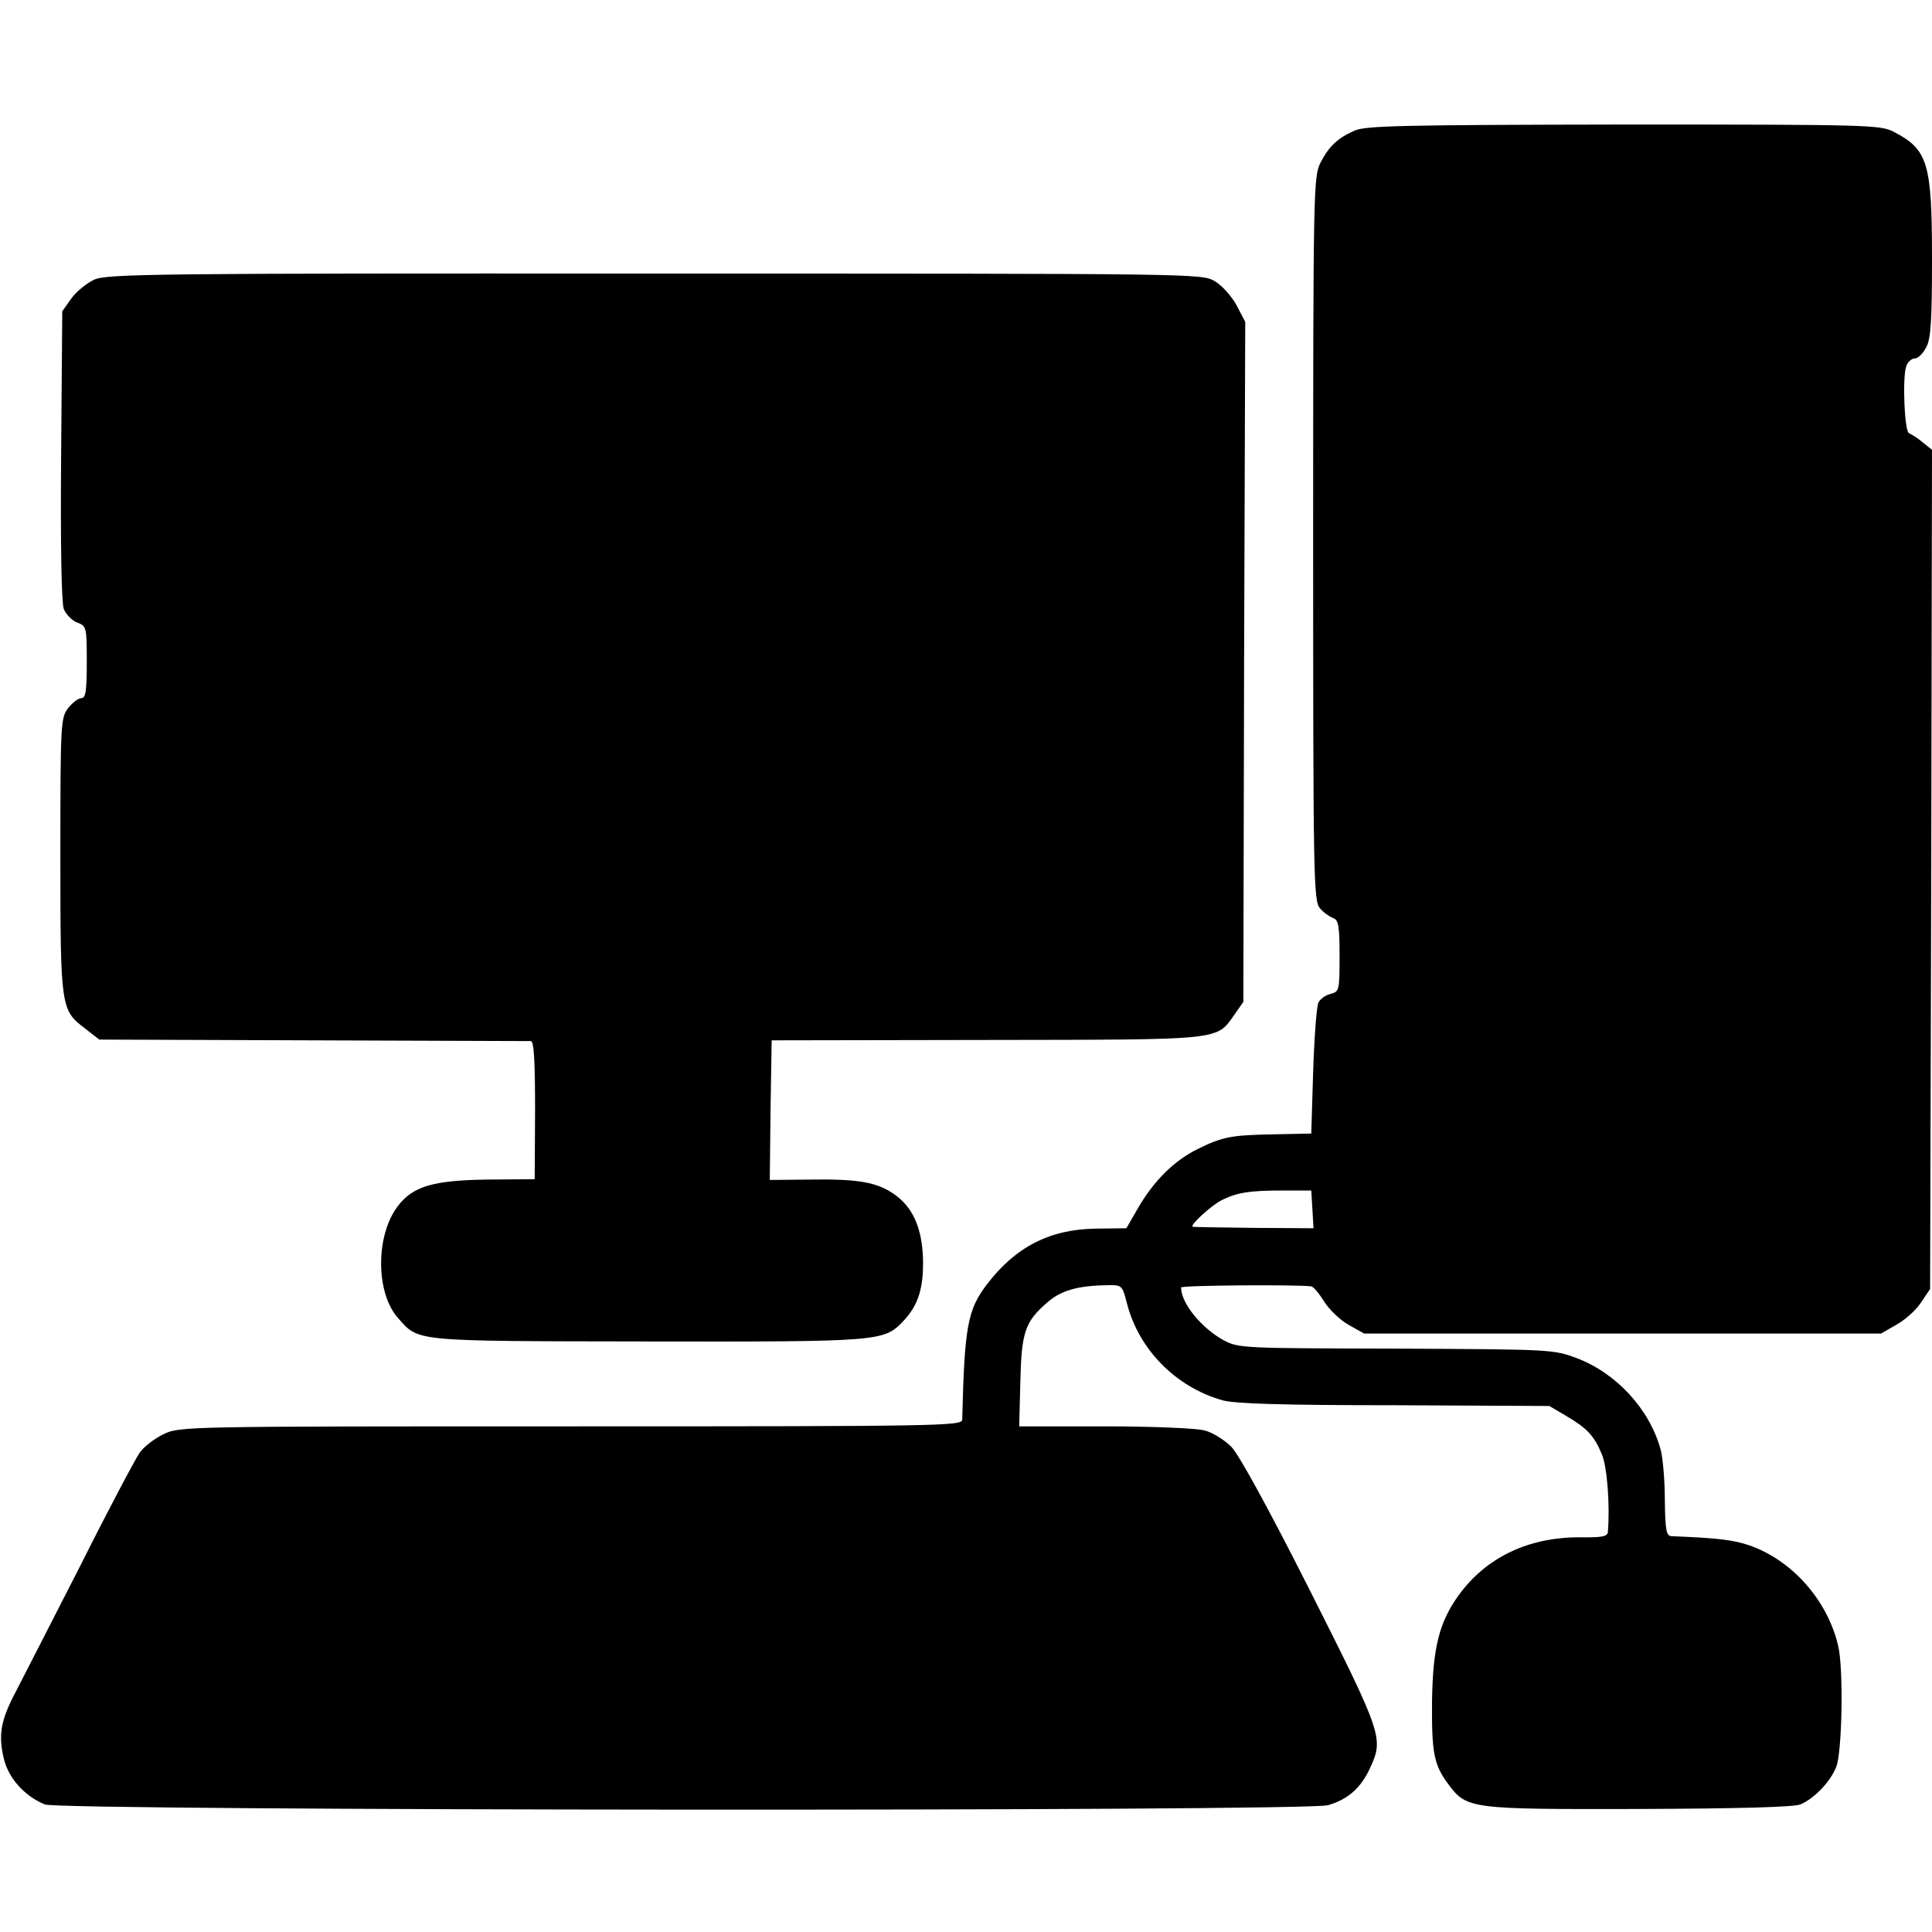
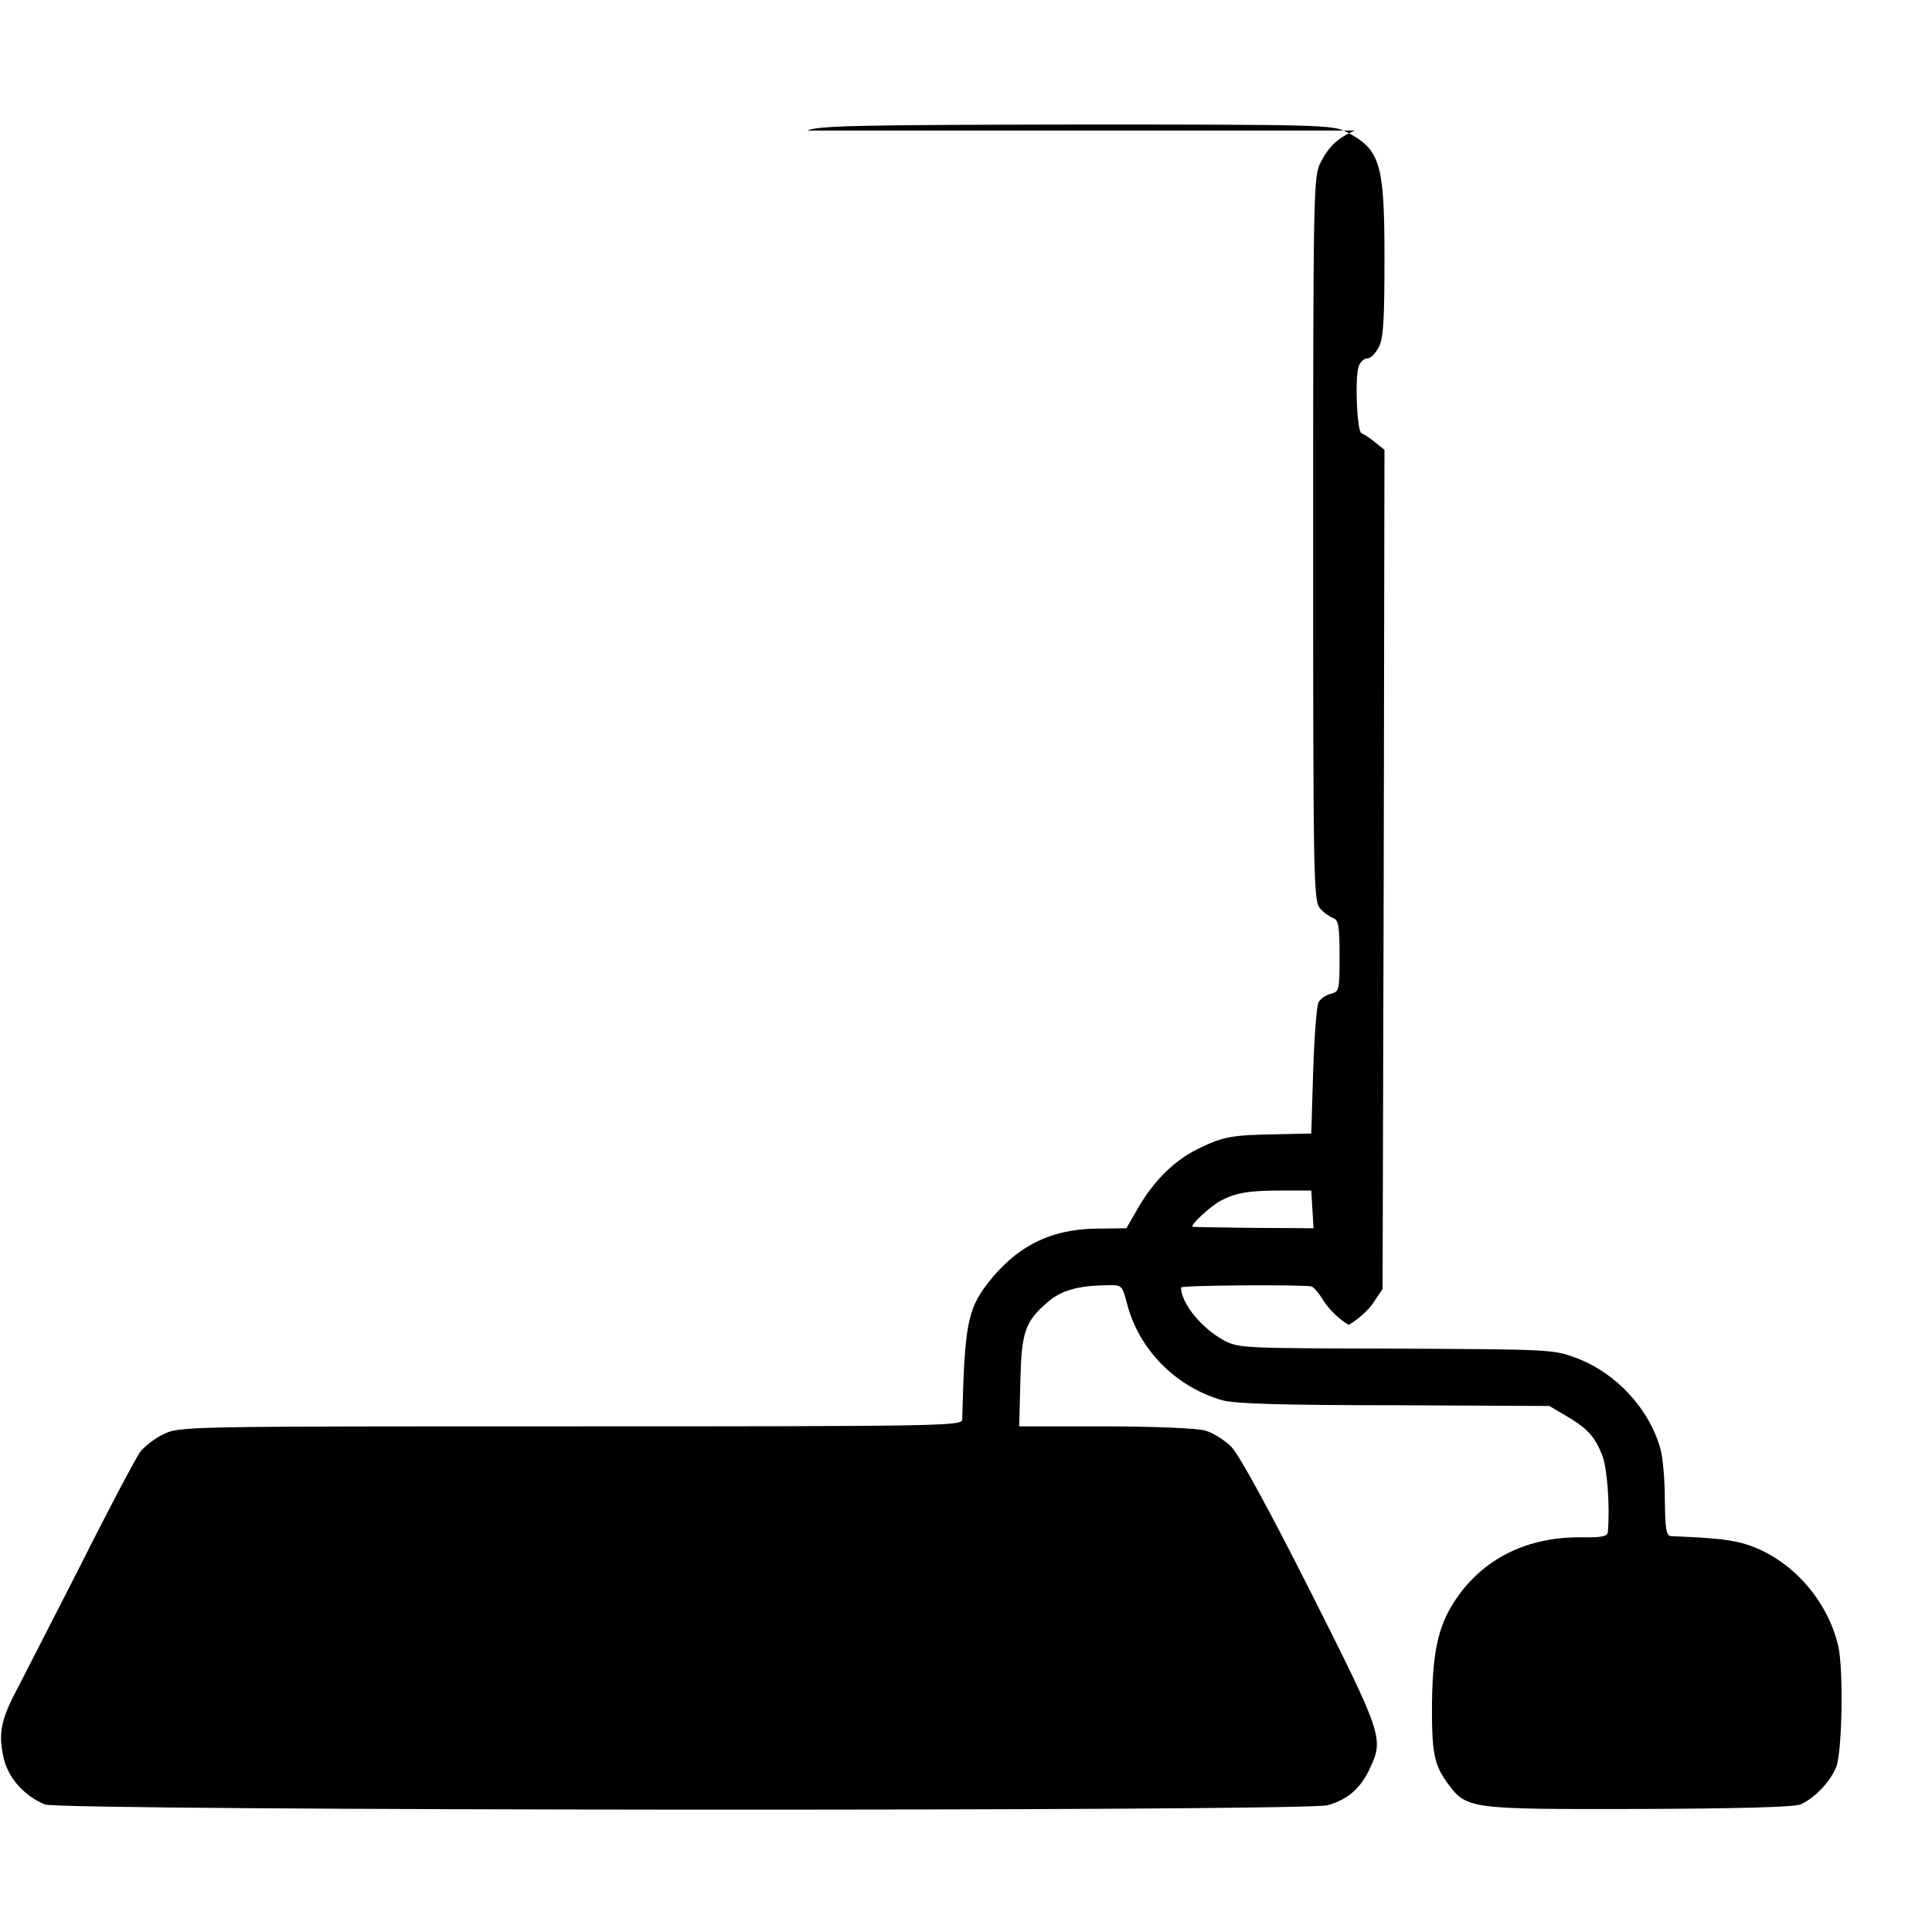
<svg xmlns="http://www.w3.org/2000/svg" version="1.0" width="512pt" height="512pt" viewBox="0 0 512 512" preserveAspectRatio="xMidYMid meet">
  <g transform="translate(0,512) scale(0.1,-0.1)" fill="#000000" stroke="none">
-     <path d="M3590 4774 c-45 -20 -68 -41 -91 -86 -18 -36 -19 -75 -19 -996 0 -899 1 -960 18 -979 9 -11 25 -22 35 -26 14 -5 17 -20 17 -101 0 -91 -1 -94 -24 -100 -13 -3 -28 -14 -32 -23 -5 -10 -11 -92 -14 -183 l-5 -164 -95 -2 c-116 -2 -139 -6 -206 -39 -63 -31 -117 -85 -159 -158 l-30 -52 -82 -1 c-122 -2 -212 -49 -287 -147 -52 -68 -60 -112 -66 -359 0 -17 -56 -18 -1037 -18 -1030 0 -1037 0 -1080 -21 -23 -11 -52 -33 -63 -49 -11 -16 -82 -149 -156 -297 -75 -147 -152 -297 -170 -332 -42 -79 -49 -117 -34 -181 12 -52 55 -100 109 -122 40 -17 3341 -19 3400 -2 53 15 88 46 112 99 36 78 33 88 -158 467 -110 218 -190 364 -210 384 -18 18 -50 38 -70 43 -21 6 -138 11 -265 11 l-227 0 3 118 c3 131 12 159 71 210 36 32 81 45 159 46 39 1 40 0 52 -46 31 -124 130 -224 254 -259 32 -9 161 -13 455 -13 l411 -2 44 -26 c55 -32 75 -53 95 -102 14 -32 22 -135 16 -206 -1 -12 -16 -15 -76 -14 -135 0 -246 -53 -319 -153 -52 -72 -69 -139 -71 -283 -1 -136 5 -167 43 -218 49 -66 57 -67 505 -66 264 1 411 5 428 12 36 15 79 59 95 99 16 38 20 264 5 323 -29 121 -123 226 -236 265 -42 14 -81 19 -206 24 -13 1 -16 16 -17 95 0 51 -5 111 -11 134 -29 107 -117 203 -223 243 -62 23 -68 23 -478 25 -400 1 -416 1 -455 21 -60 32 -115 99 -115 141 0 6 310 8 345 3 6 -1 21 -19 34 -40 13 -21 42 -49 65 -62 l41 -23 685 0 685 0 40 23 c22 12 52 38 65 58 l25 37 3 1112 2 1112 -25 20 c-14 12 -31 22 -36 24 -12 4 -18 149 -7 178 4 11 14 20 22 20 9 0 22 13 31 30 12 23 15 70 15 235 0 254 -11 289 -102 336 -35 18 -69 19 -715 19 -581 -1 -683 -3 -713 -16z m-112 -2859 l3 -50 -158 1 c-87 1 -160 2 -162 3 -10 2 46 54 74 69 42 22 77 27 164 27 l76 0 3 -50z" />
-     <path d="M250 4379 c-20 -9 -48 -32 -61 -50 l-24 -34 -3 -381 c-2 -241 1 -391 7 -408 6 -14 22 -31 36 -36 24 -9 25 -12 25 -105 0 -76 -3 -95 -14 -95 -8 0 -24 -12 -35 -26 -20 -26 -21 -38 -21 -391 0 -405 1 -410 66 -459 l37 -29 566 -2 c311 -1 571 -2 578 -2 8 -1 11 -51 11 -184 l-1 -182 -127 -1 c-143 -2 -197 -18 -237 -72 -58 -78 -57 -228 1 -294 57 -64 33 -62 661 -63 617 -1 627 0 678 53 41 43 55 89 53 168 -3 82 -28 137 -79 171 -44 30 -94 39 -220 37 l-107 -1 2 185 3 185 570 1 c633 1 607 -2 657 68 l23 33 2 901 3 901 -23 44 c-13 24 -39 53 -58 64 -34 20 -49 20 -1483 20 -1330 1 -1452 -1 -1486 -16z" />
+     <path d="M3590 4774 c-45 -20 -68 -41 -91 -86 -18 -36 -19 -75 -19 -996 0 -899 1 -960 18 -979 9 -11 25 -22 35 -26 14 -5 17 -20 17 -101 0 -91 -1 -94 -24 -100 -13 -3 -28 -14 -32 -23 -5 -10 -11 -92 -14 -183 l-5 -164 -95 -2 c-116 -2 -139 -6 -206 -39 -63 -31 -117 -85 -159 -158 l-30 -52 -82 -1 c-122 -2 -212 -49 -287 -147 -52 -68 -60 -112 -66 -359 0 -17 -56 -18 -1037 -18 -1030 0 -1037 0 -1080 -21 -23 -11 -52 -33 -63 -49 -11 -16 -82 -149 -156 -297 -75 -147 -152 -297 -170 -332 -42 -79 -49 -117 -34 -181 12 -52 55 -100 109 -122 40 -17 3341 -19 3400 -2 53 15 88 46 112 99 36 78 33 88 -158 467 -110 218 -190 364 -210 384 -18 18 -50 38 -70 43 -21 6 -138 11 -265 11 l-227 0 3 118 c3 131 12 159 71 210 36 32 81 45 159 46 39 1 40 0 52 -46 31 -124 130 -224 254 -259 32 -9 161 -13 455 -13 l411 -2 44 -26 c55 -32 75 -53 95 -102 14 -32 22 -135 16 -206 -1 -12 -16 -15 -76 -14 -135 0 -246 -53 -319 -153 -52 -72 -69 -139 -71 -283 -1 -136 5 -167 43 -218 49 -66 57 -67 505 -66 264 1 411 5 428 12 36 15 79 59 95 99 16 38 20 264 5 323 -29 121 -123 226 -236 265 -42 14 -81 19 -206 24 -13 1 -16 16 -17 95 0 51 -5 111 -11 134 -29 107 -117 203 -223 243 -62 23 -68 23 -478 25 -400 1 -416 1 -455 21 -60 32 -115 99 -115 141 0 6 310 8 345 3 6 -1 21 -19 34 -40 13 -21 42 -49 65 -62 c22 12 52 38 65 58 l25 37 3 1112 2 1112 -25 20 c-14 12 -31 22 -36 24 -12 4 -18 149 -7 178 4 11 14 20 22 20 9 0 22 13 31 30 12 23 15 70 15 235 0 254 -11 289 -102 336 -35 18 -69 19 -715 19 -581 -1 -683 -3 -713 -16z m-112 -2859 l3 -50 -158 1 c-87 1 -160 2 -162 3 -10 2 46 54 74 69 42 22 77 27 164 27 l76 0 3 -50z" />
  </g>
</svg>